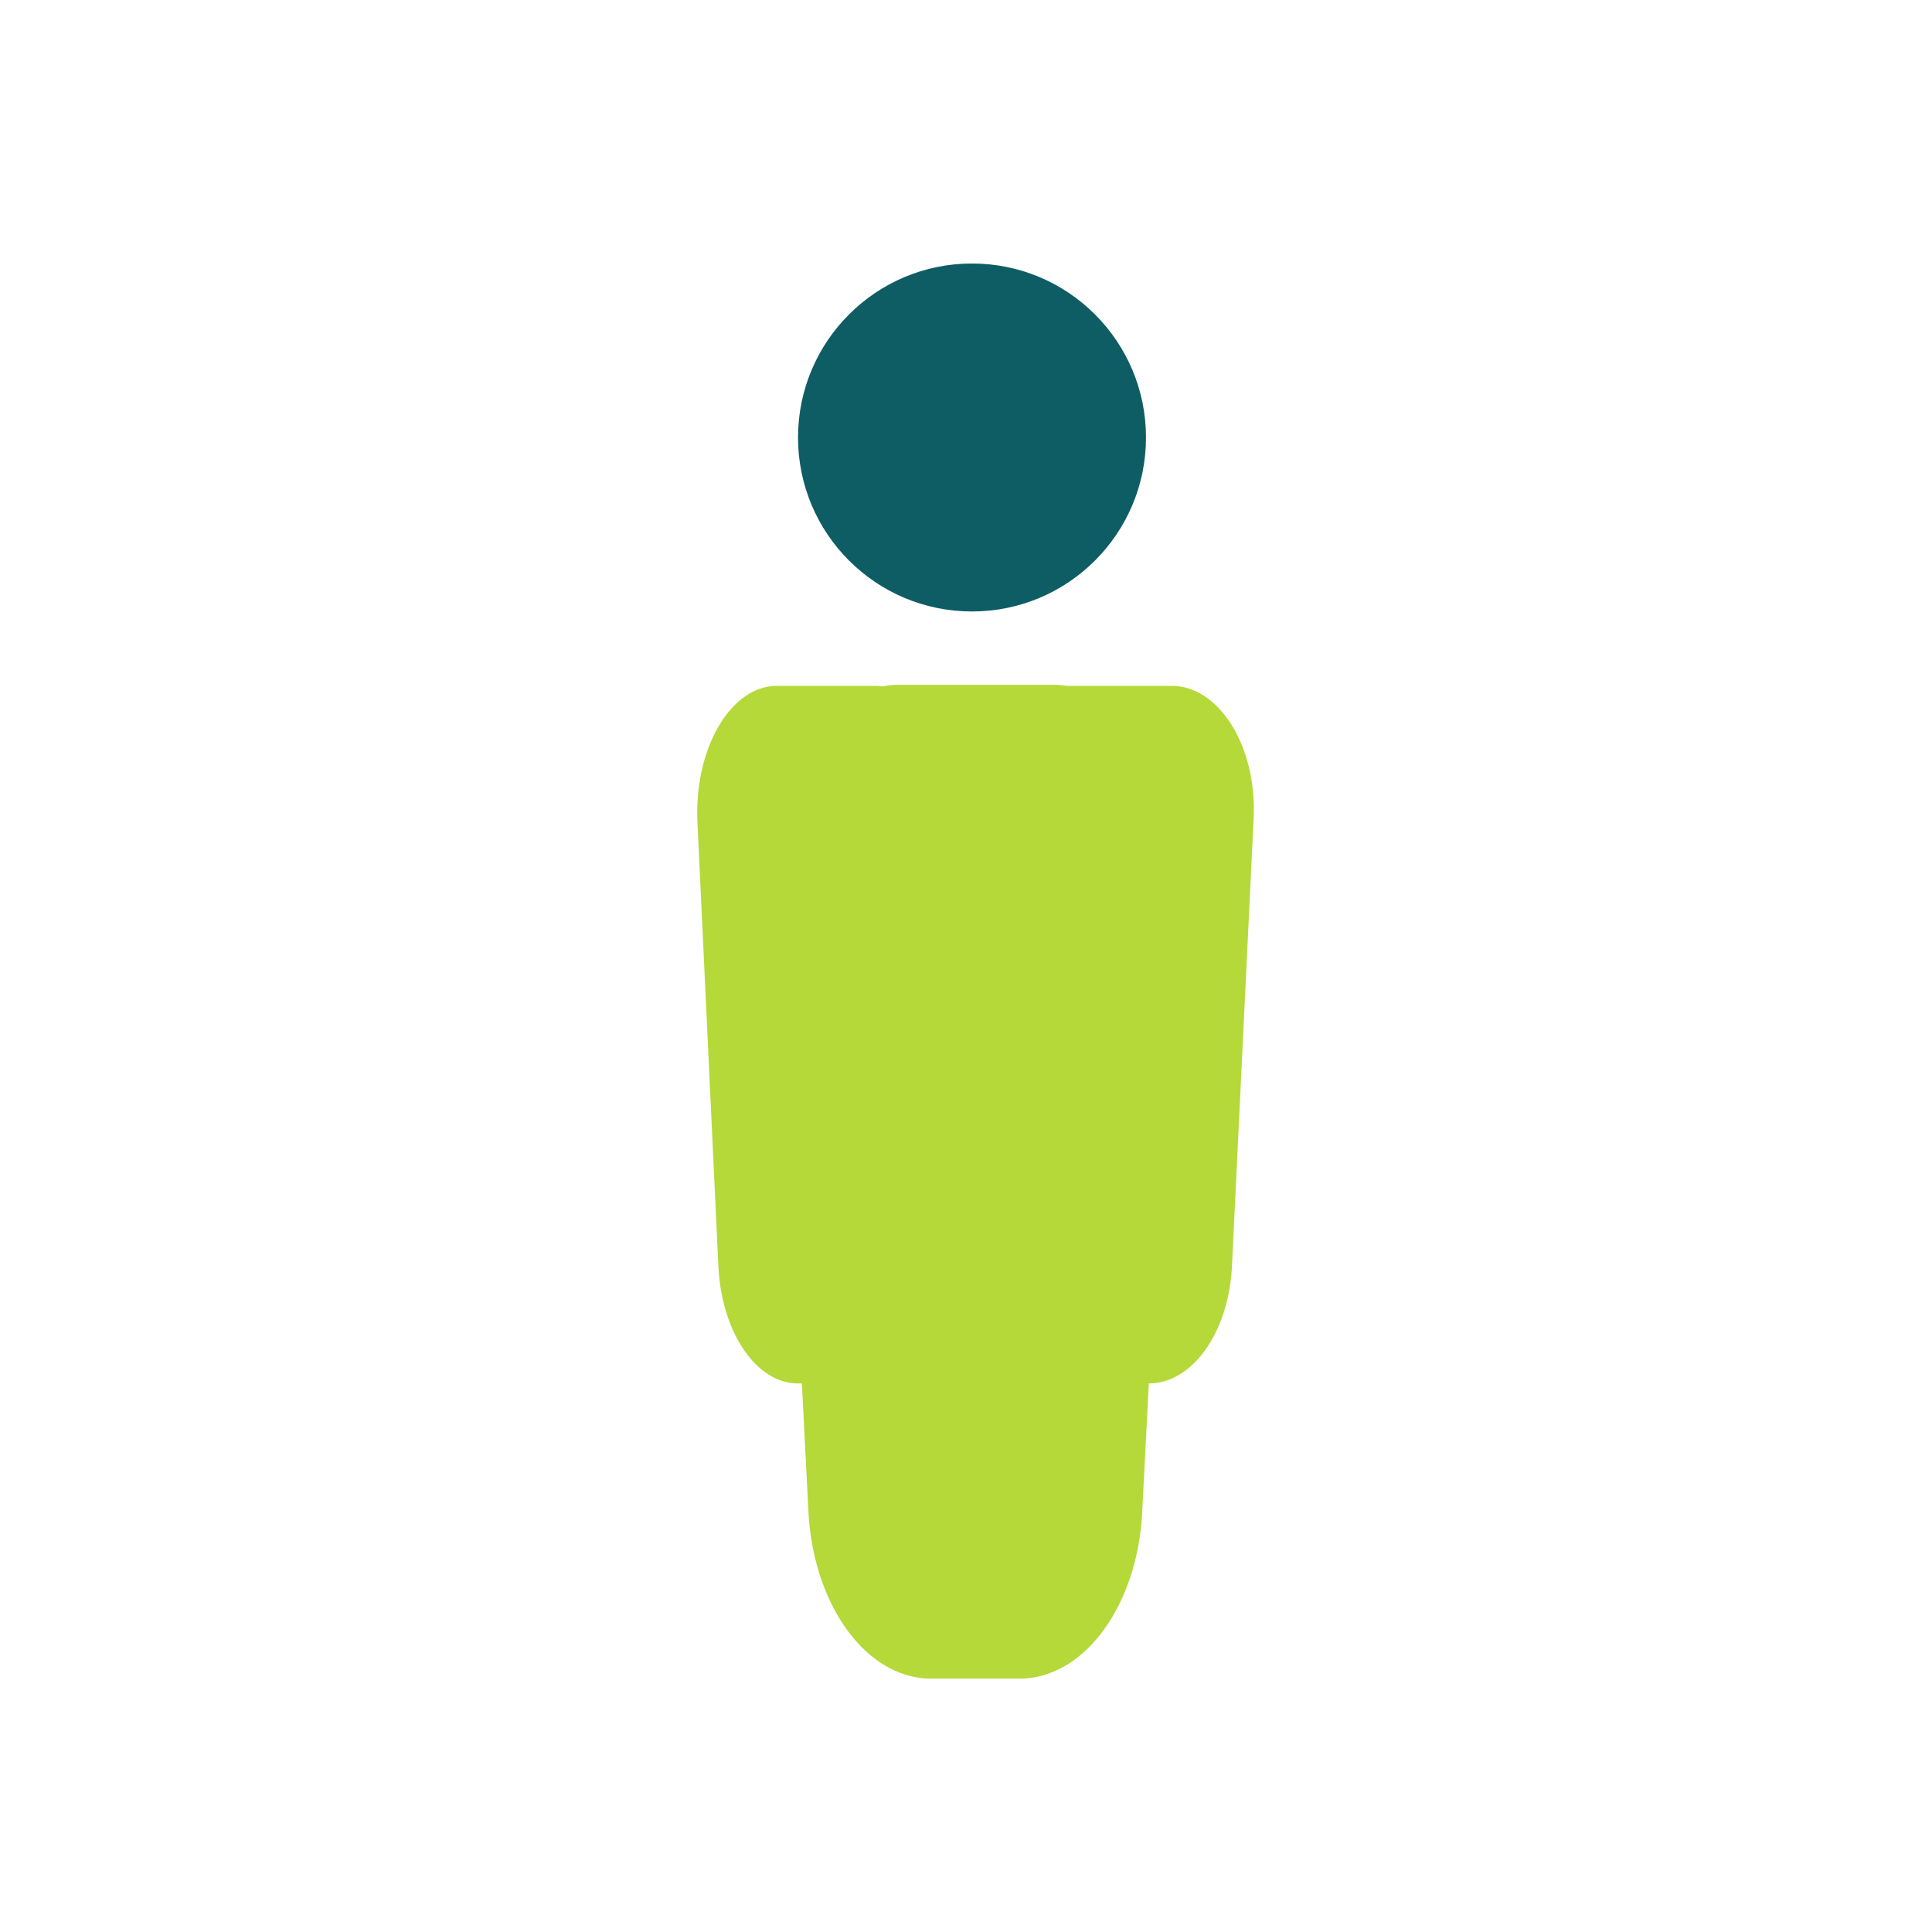
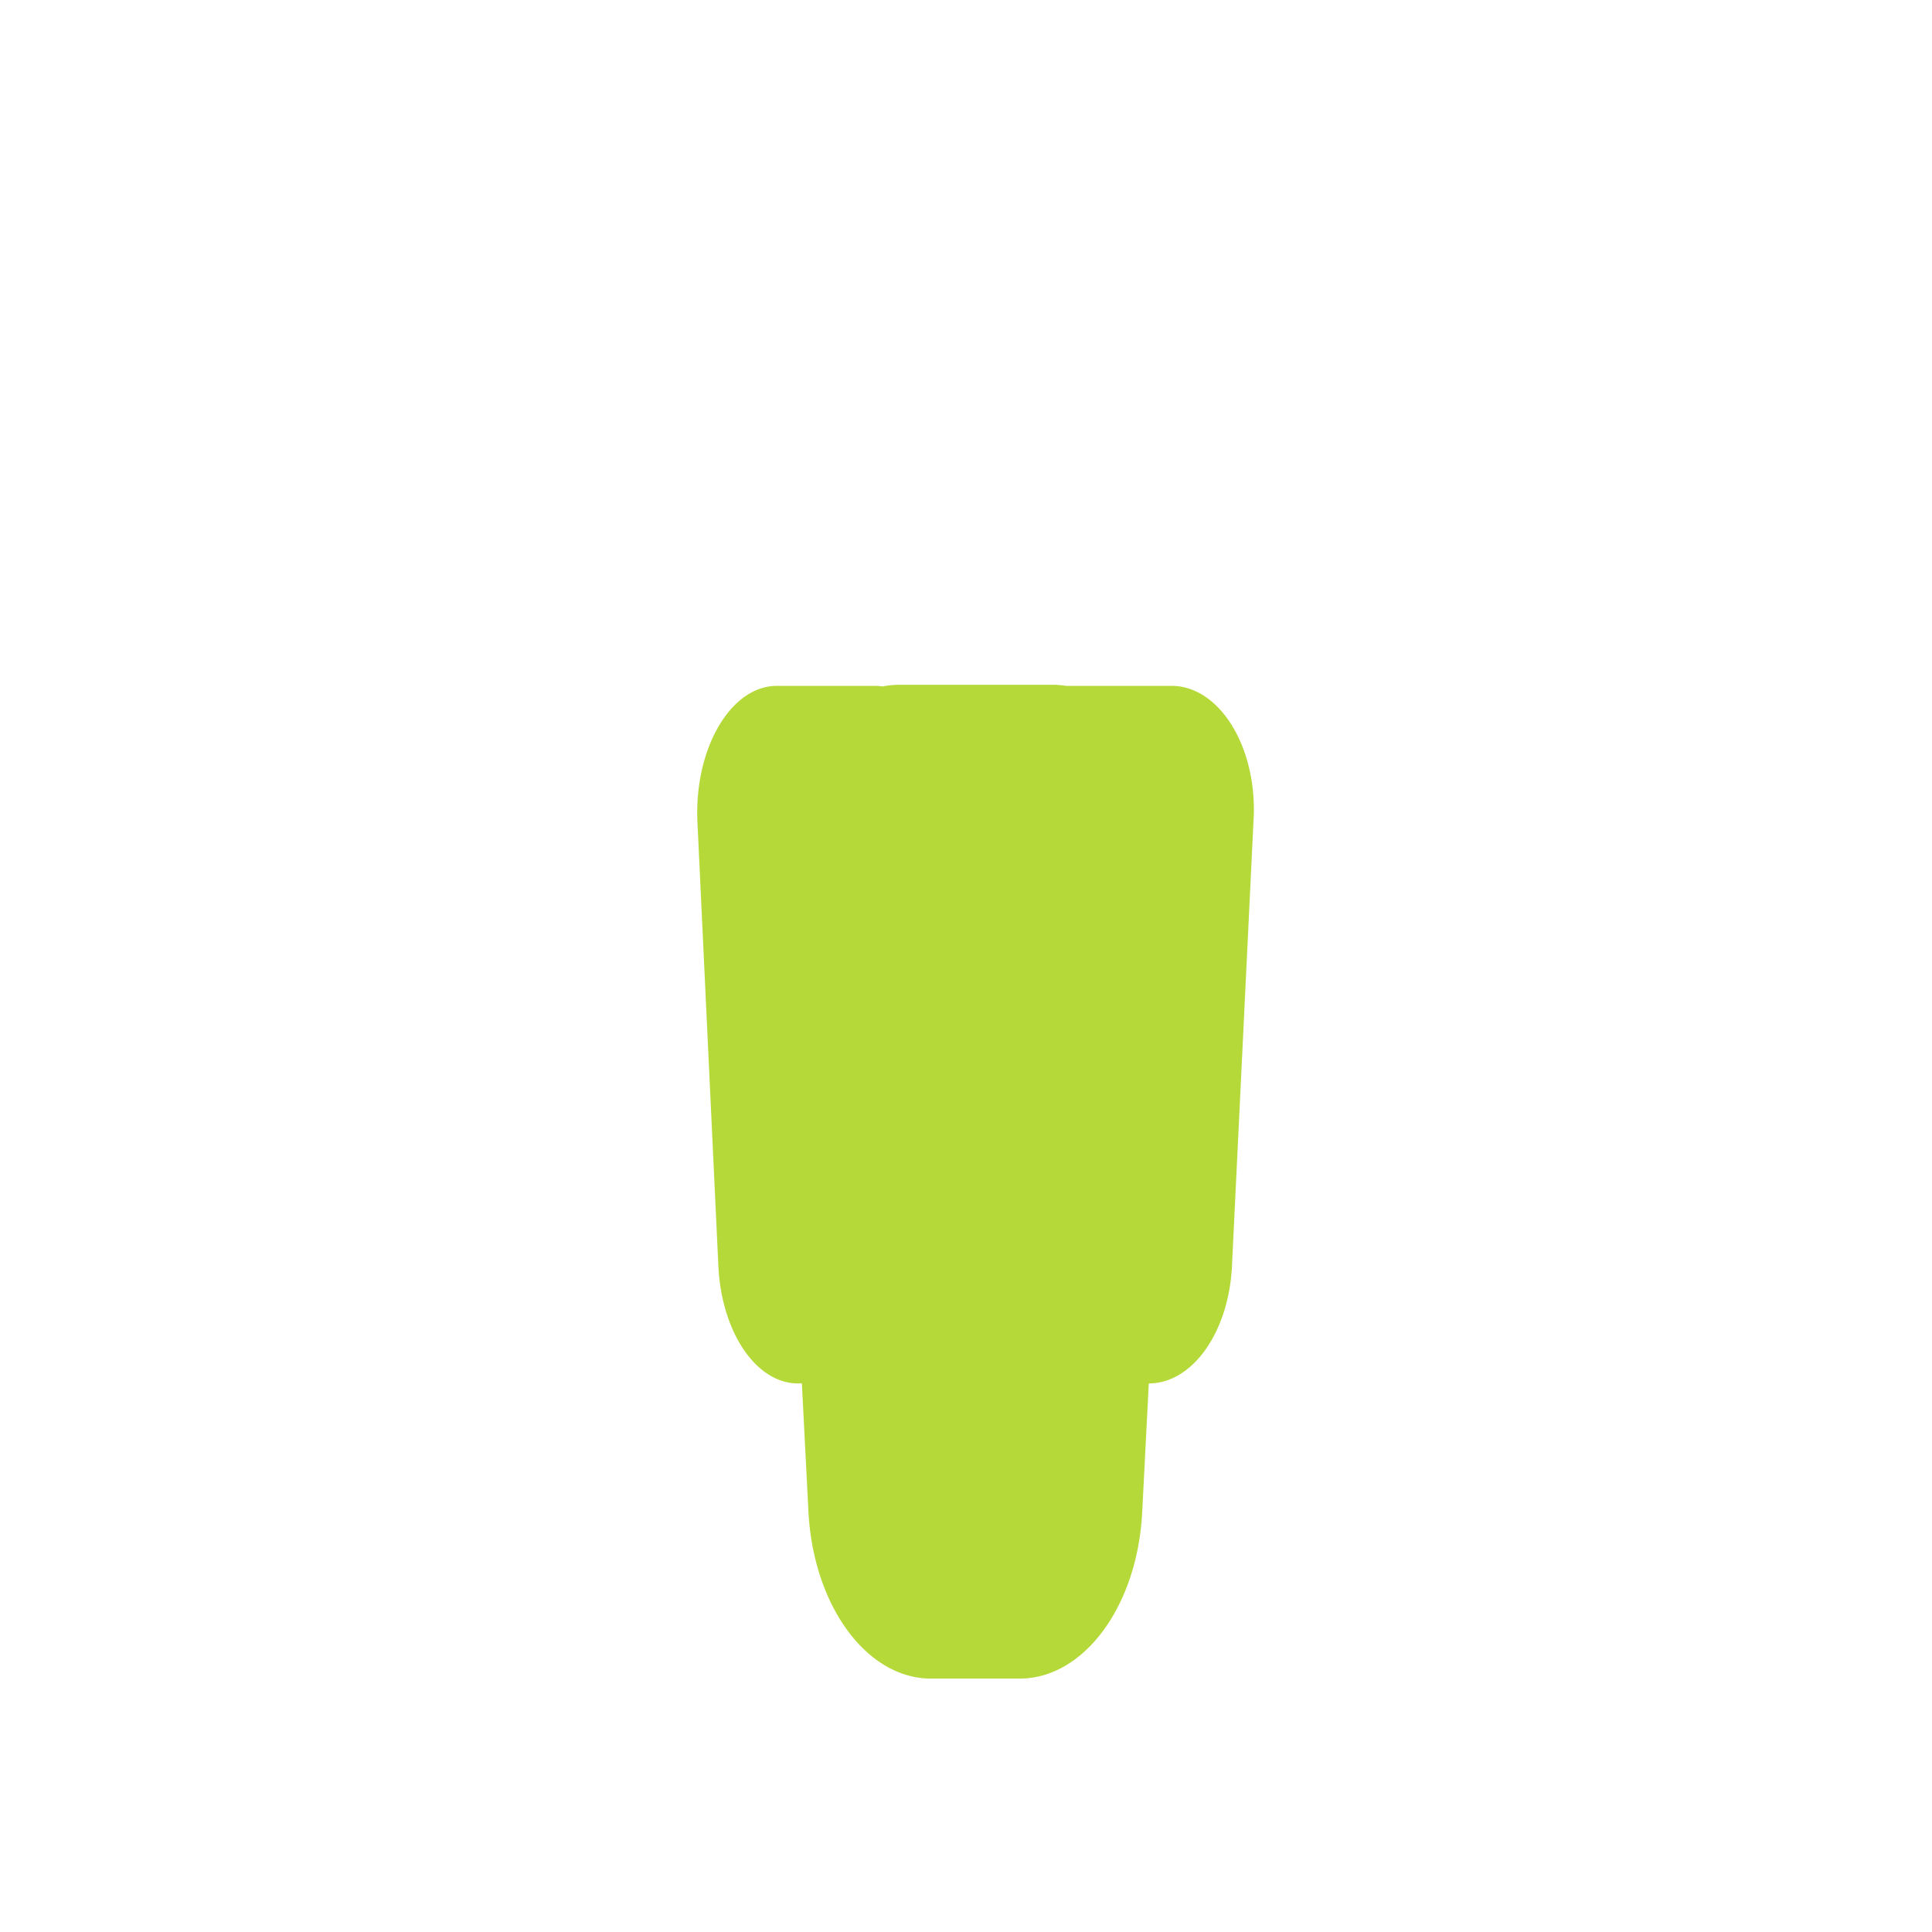
<svg xmlns="http://www.w3.org/2000/svg" id="Layer_1" data-name="Layer 1" viewBox="0 0 180 180">
  <defs>
    <style>.cls-1{fill:#0f5d64;}.cls-2{fill:#b4d938;}</style>
  </defs>
  <title>all_icons</title>
  <g id="group-97">
    <g id="group-48">
-       <circle id="ellipse" class="cls-1" cx="90.56" cy="40.76" r="16.21" />
-     </g>
+       </g>
    <path id="path-11" class="cls-2" d="M109.15,63.9H99.32A7.93,7.93,0,0,0,98,63.8H83.74a7.93,7.93,0,0,0-1.48.15c-.19,0-.38-.05-.57-.05h-9.3c-4.32,0-7.73,5.85-7.41,12.71l1.95,41.34c.29,6.16,3.52,10.94,7.41,10.94h.37l.61,11.92c.45,8.79,5.43,15.58,11.42,15.58H95c6,0,11-6.79,11.42-15.58l.61-11.92h0c4.07,0,7.45-4.77,7.75-10.94l2-41.34C117.24,69.75,113.67,63.9,109.15,63.9Z" />
  </g>
</svg>